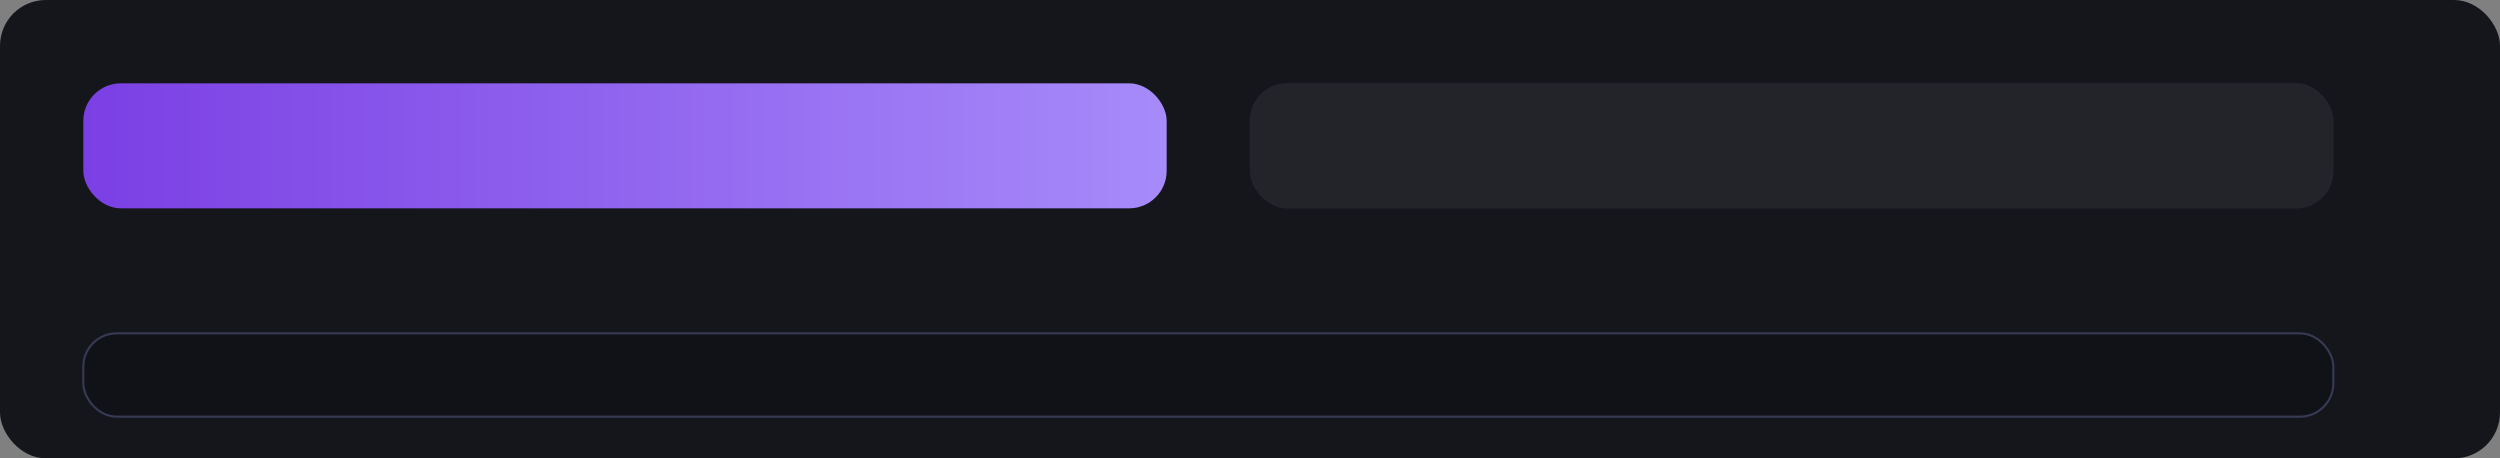
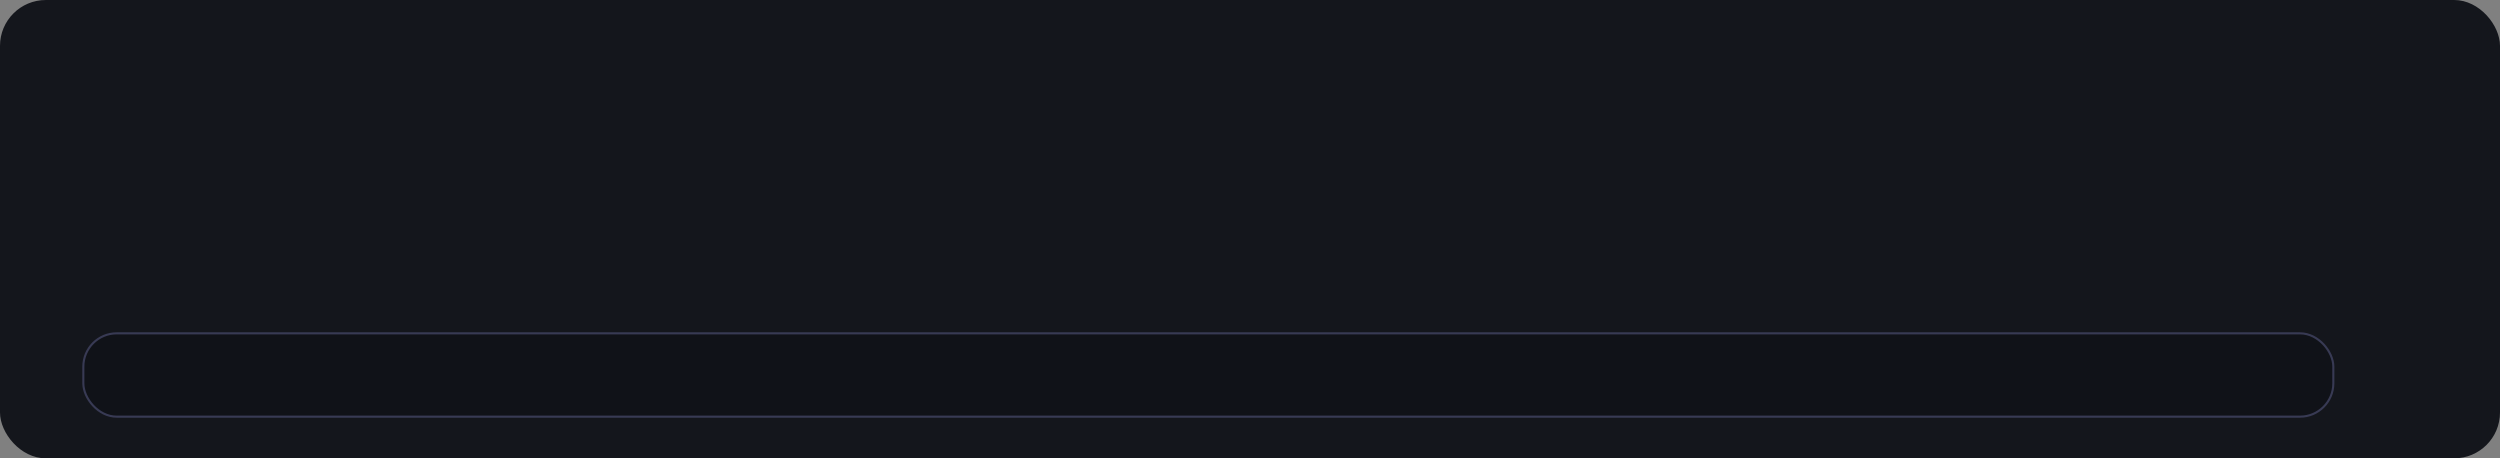
<svg xmlns="http://www.w3.org/2000/svg" width="1200" height="220" viewBox="0 0 1200 220">
  <rect x="0" y="0" width="1200" height="220" fill="#808080" stroke="none" />
  <defs>
    <linearGradient id="c" x1="0" x2="1">
      <stop offset="0" stop-color="#7b3fe4" />
      <stop offset="1" stop-color="#a78bfa" />
    </linearGradient>
  </defs>
  <rect width="1200" height="220" rx="22" fill="#14161c" />
  <g transform="translate(40 40)">
-     <rect width="520" height="60" rx="18" fill="url(#c)" />
-     <rect x="560" width="520" height="60" rx="18" fill="#fff" opacity=".06" stroke="#484a66" />
    <rect y="120" width="1080" height="40" rx="16" fill="#101218" stroke="#383a54" />
  </g>
</svg>